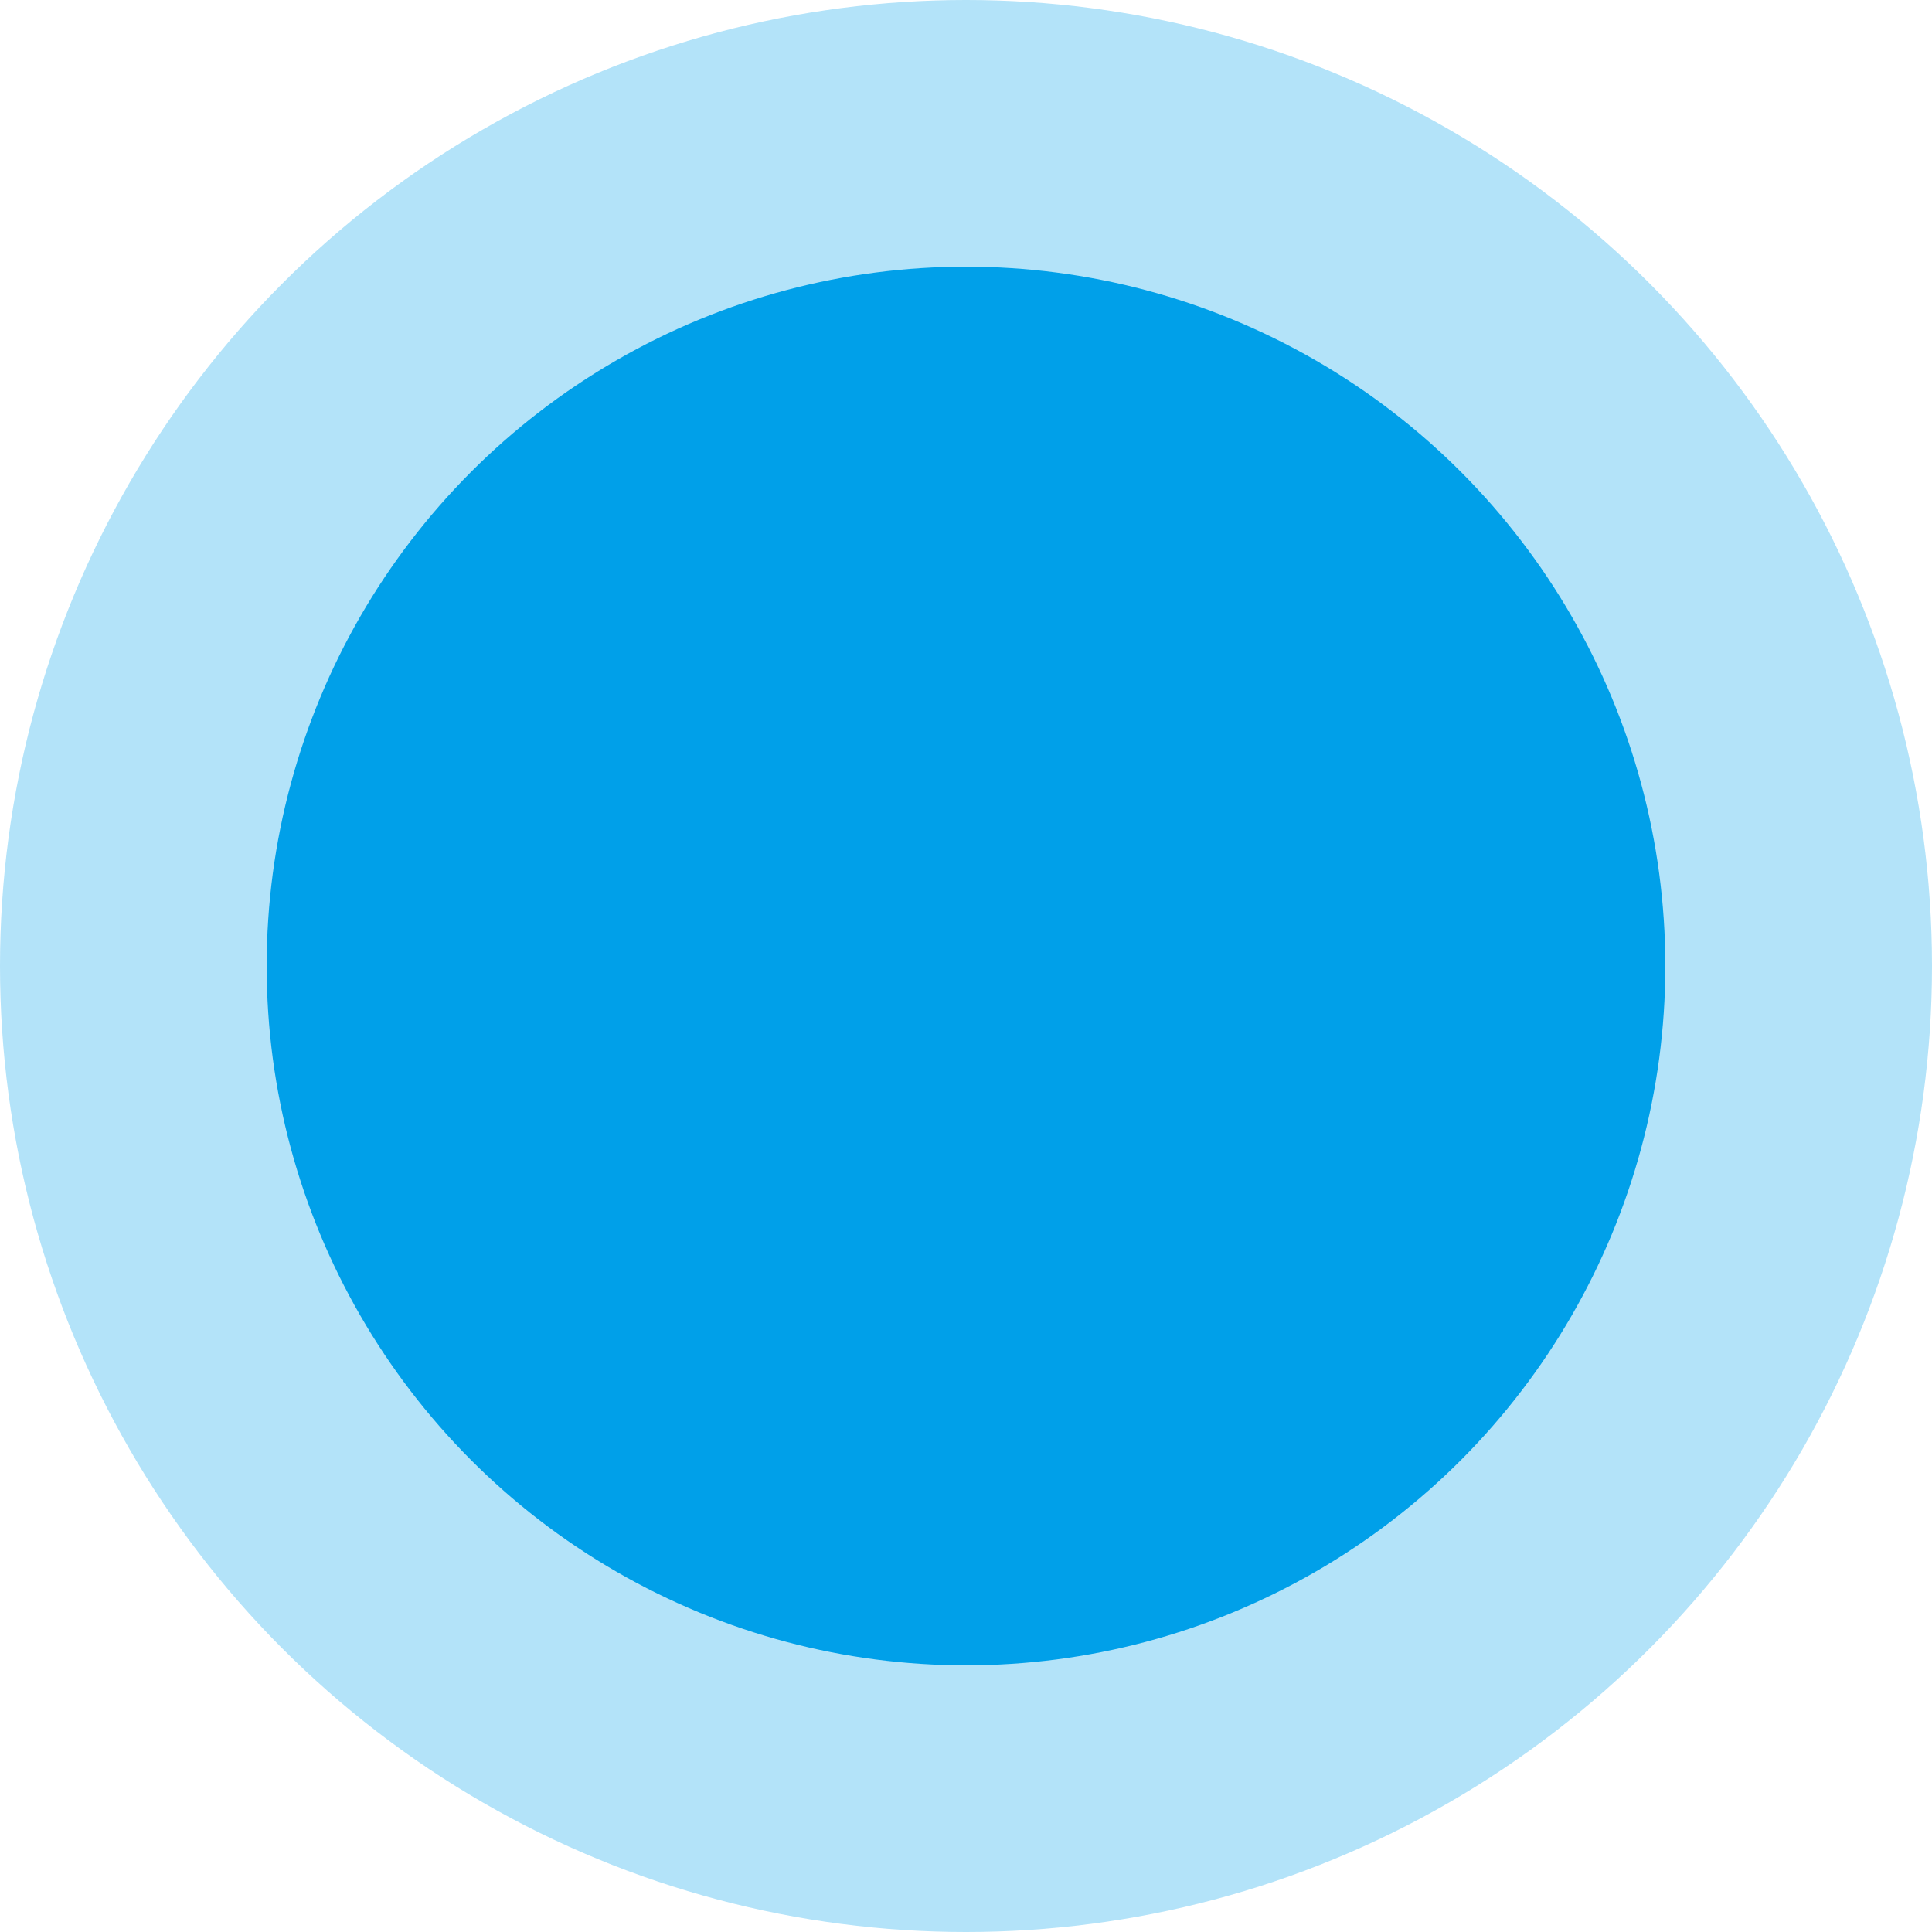
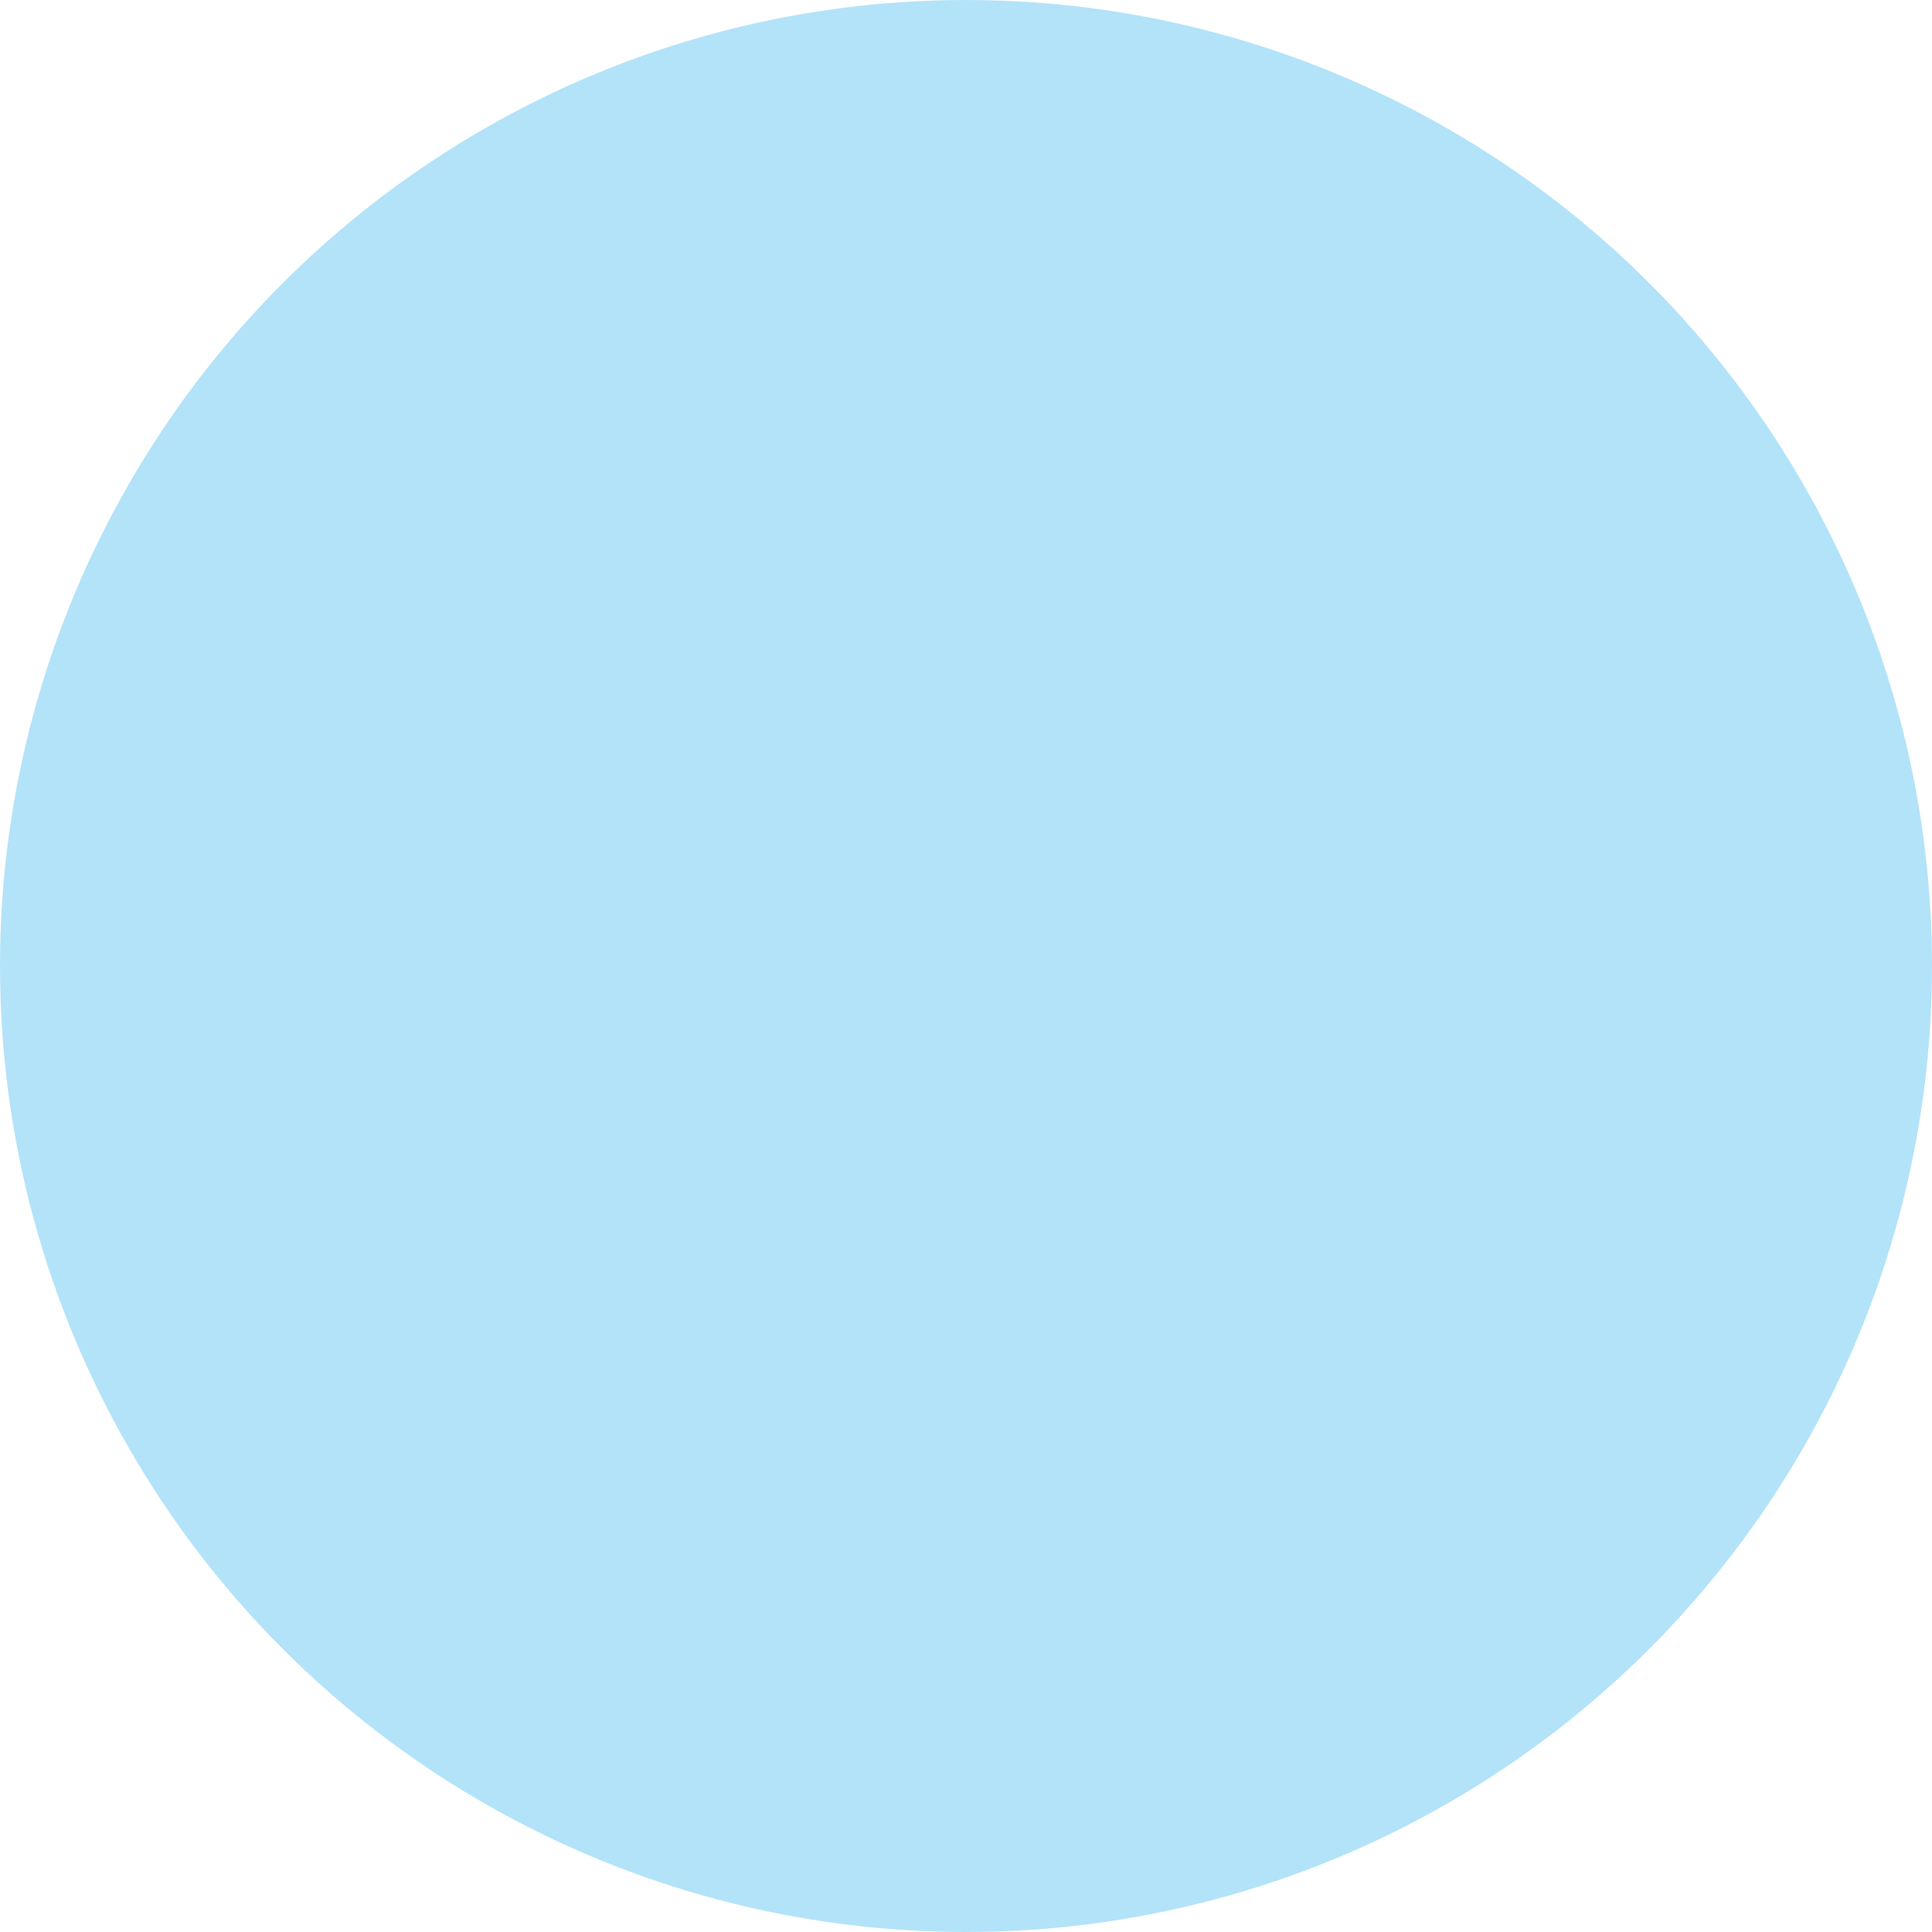
<svg xmlns="http://www.w3.org/2000/svg" id="b" width="31.356" height="31.356" viewBox="0 0 31.356 31.356">
  <defs>
    <style>.d,.e{fill:#00a0e9;stroke-width:0px;}.e{opacity:.3;}</style>
  </defs>
  <g id="c">
    <circle class="e" cx="15.678" cy="15.678" r="15.678" />
-     <circle class="d" cx="15.678" cy="15.678" r="11.35" />
  </g>
</svg>